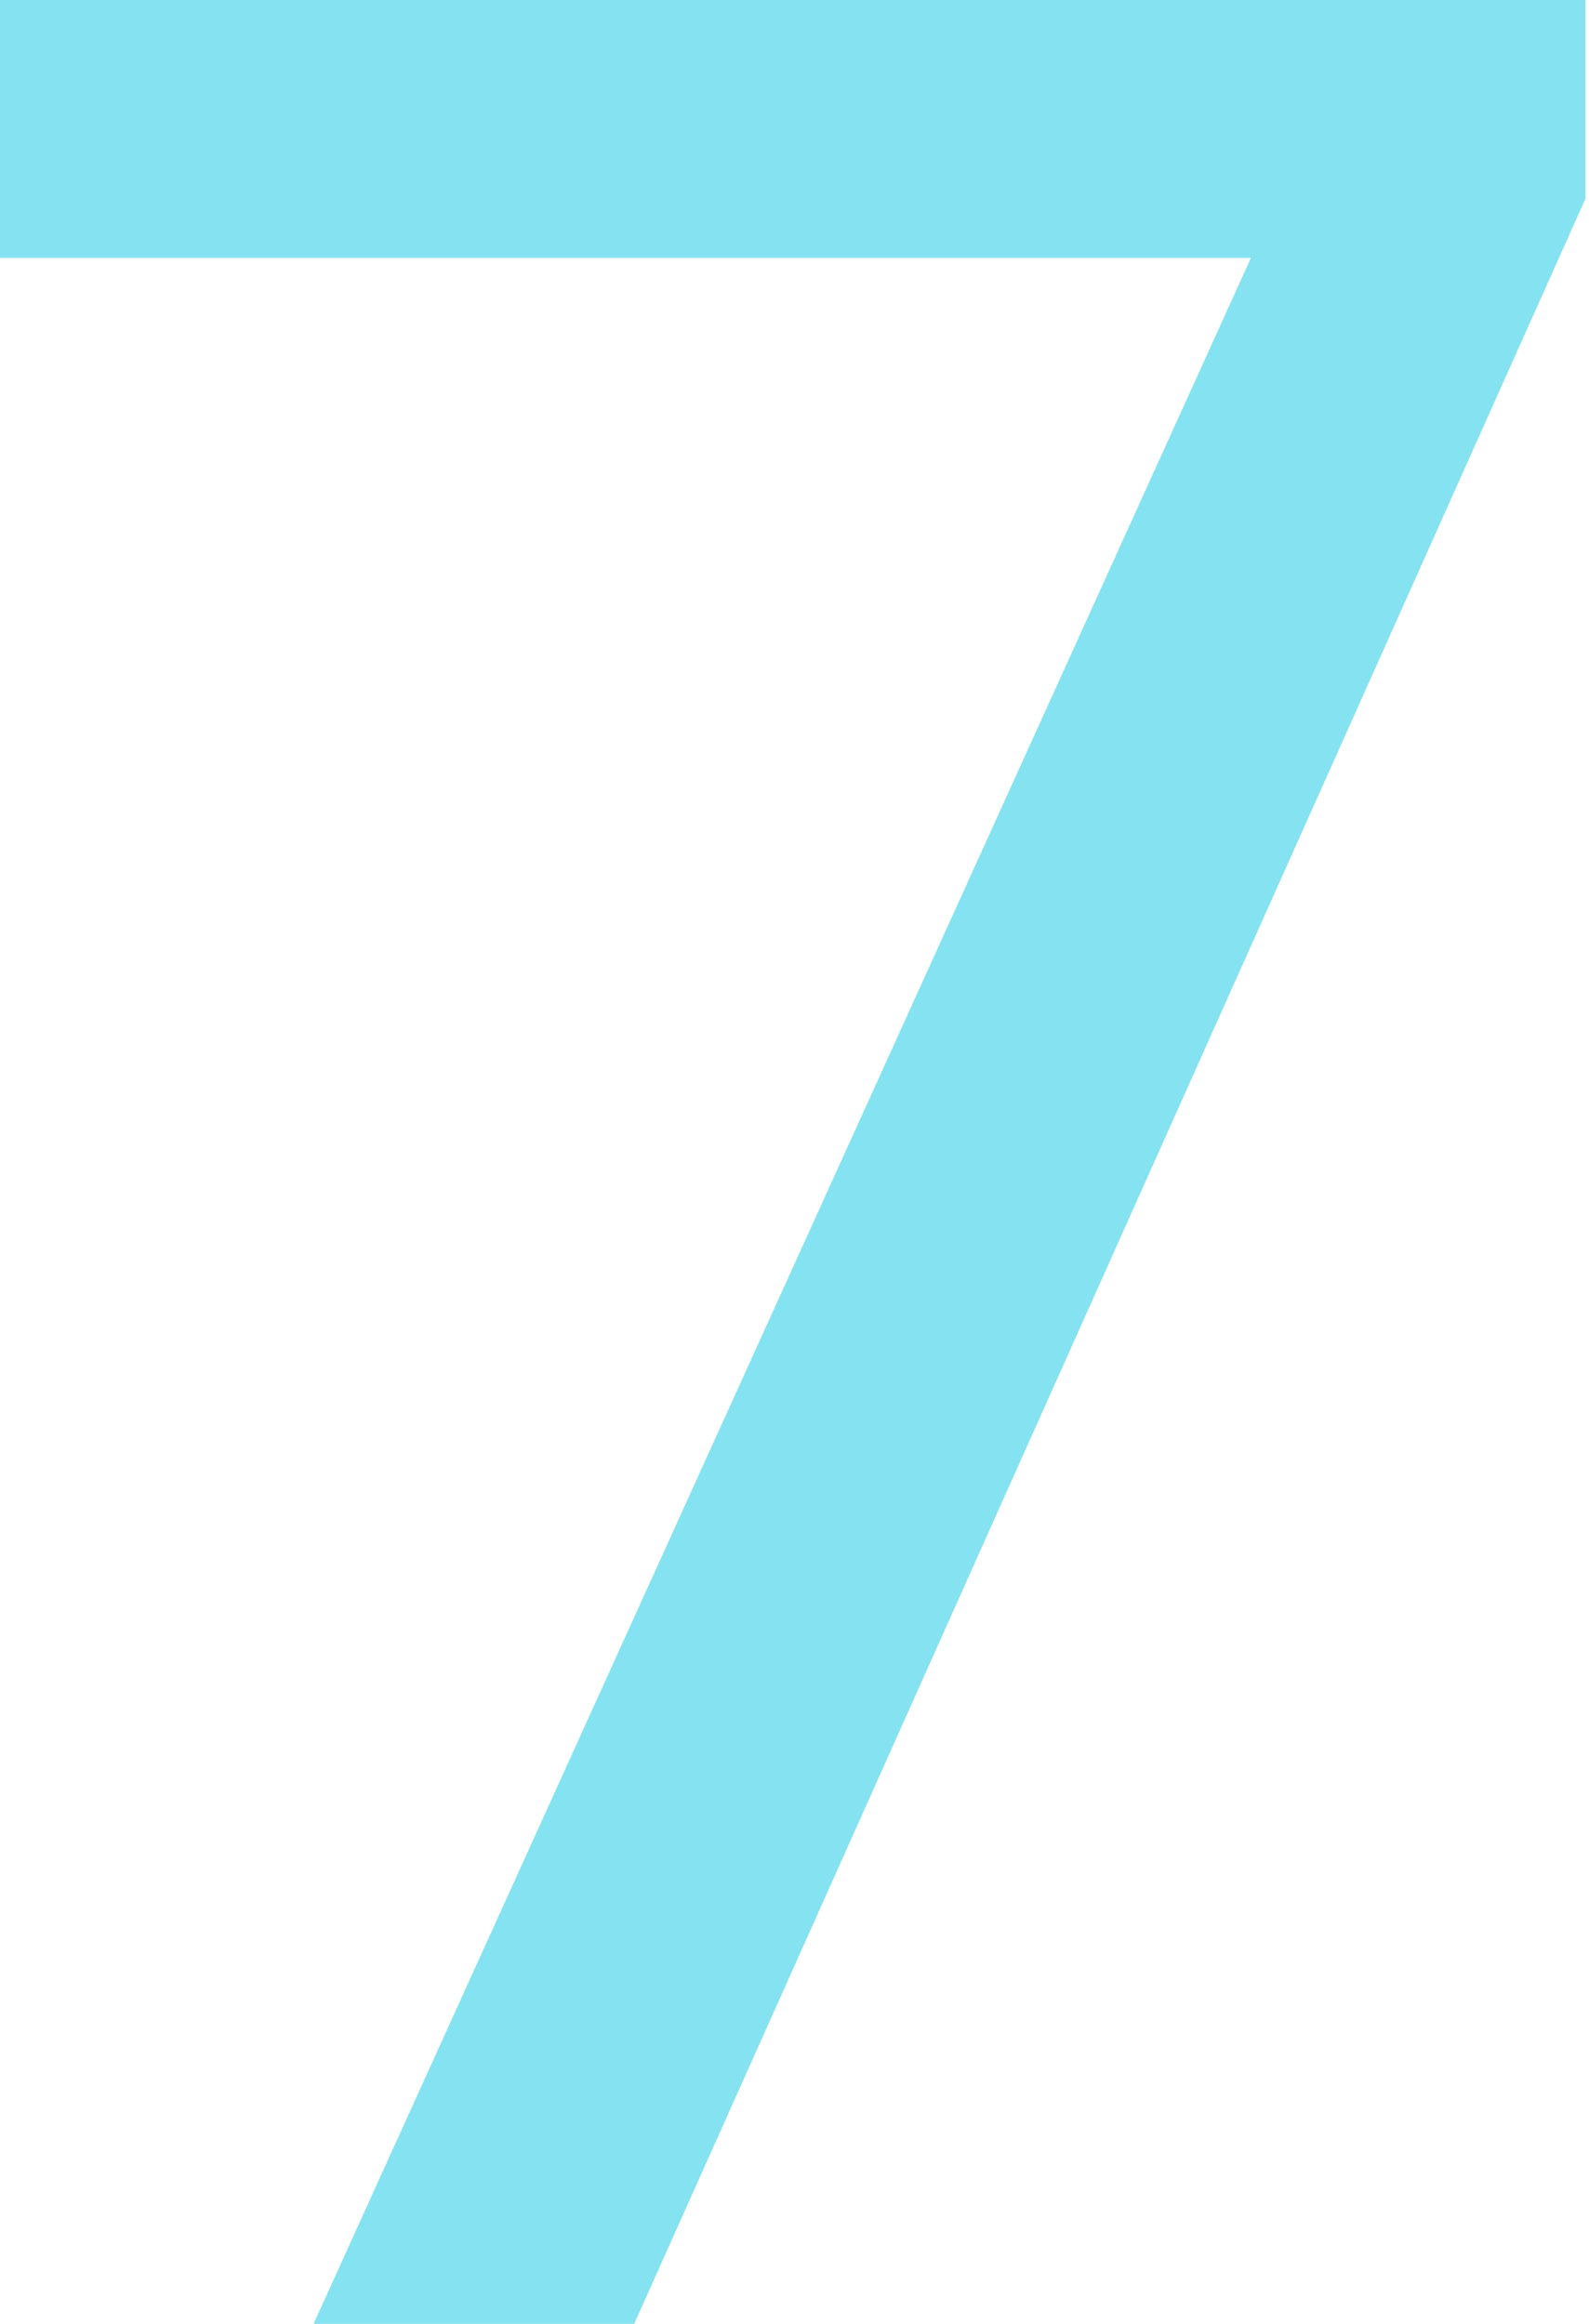
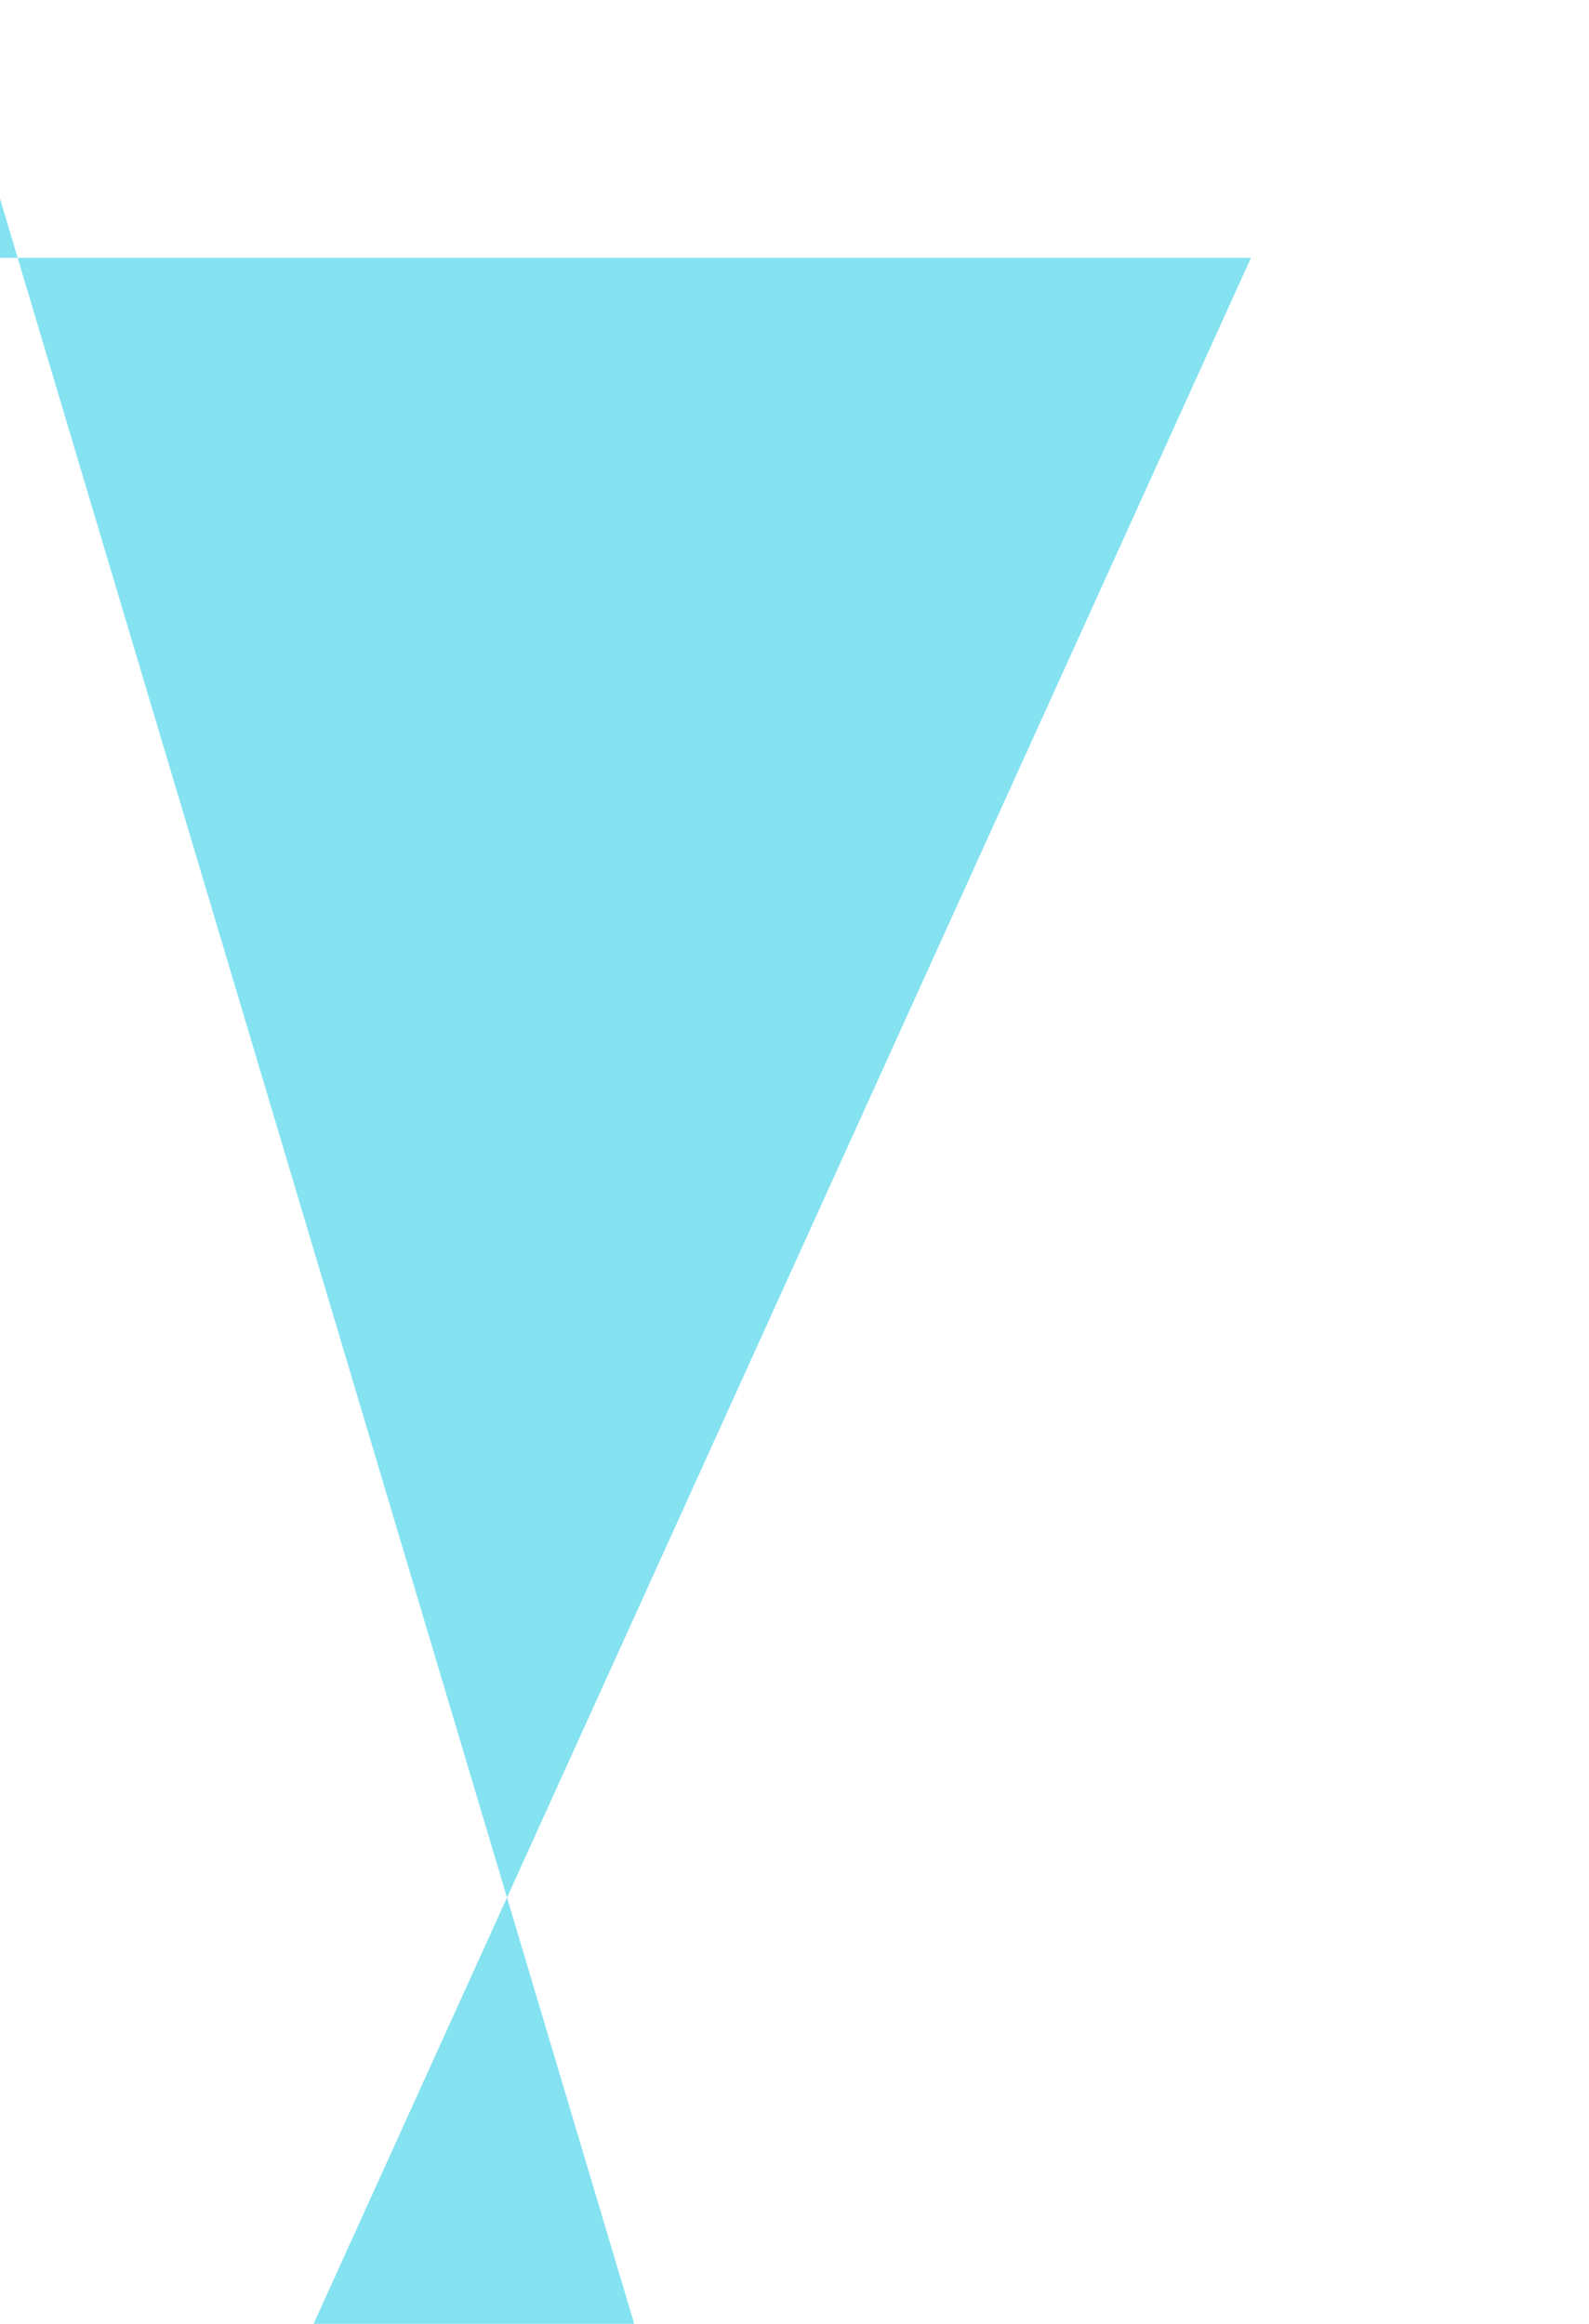
<svg xmlns="http://www.w3.org/2000/svg" width="67" height="98" viewBox="0 0 67 98" fill="none">
-   <path d="M26.741 98H13.223L52.747 10.873H0V0H66.852V8.375L26.741 98Z" fill="#84E2F1" />
+   <path d="M26.741 98H13.223L52.747 10.873H0V0V8.375L26.741 98Z" fill="#84E2F1" />
</svg>